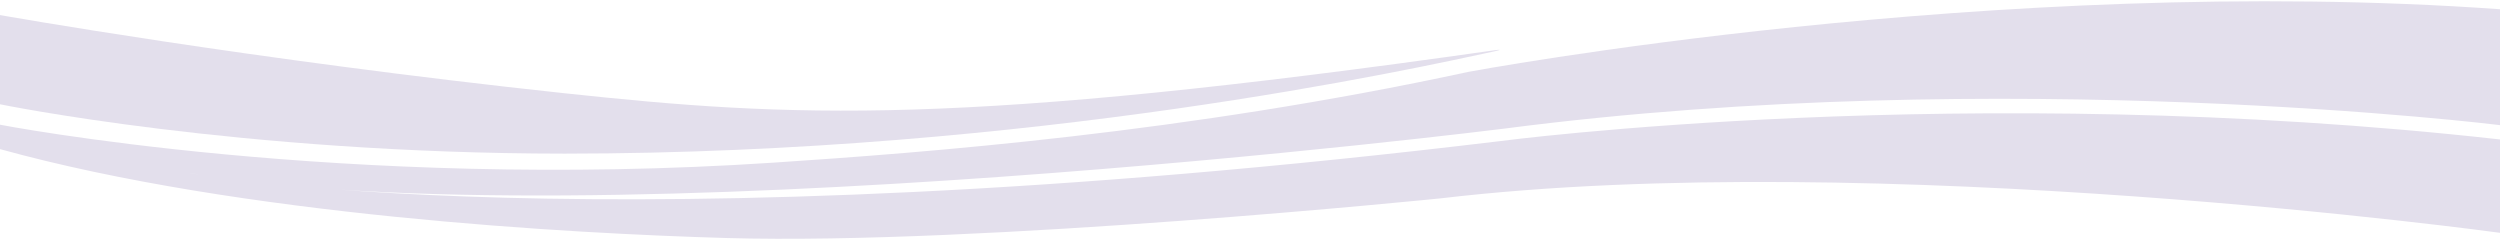
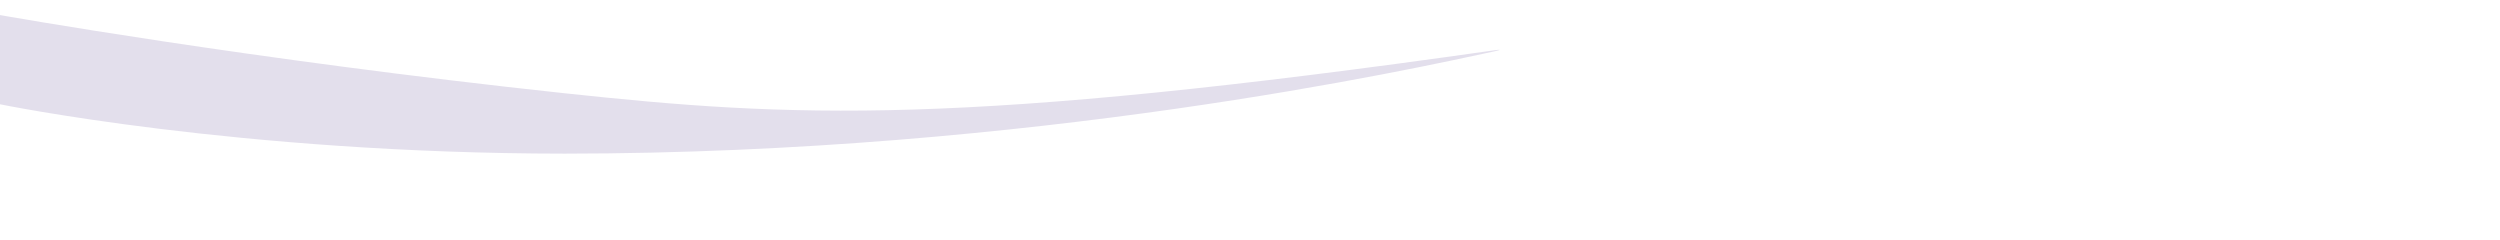
<svg xmlns="http://www.w3.org/2000/svg" version="1.1" id="Layer_1" x="0px" y="0px" viewBox="0 0 1920 184.3" style="enable-background:new 0 0 1920 184.3;" xml:space="preserve">
  <style type="text/css">
	.st0{fill:#E3DFEC;}
</style>
  <g id="Layer_1_00000011022880537785635820000004526322011126845861_">
    <g>
-       <path class="st0" d="M-0.4,95.7c0,0,263.5,51.2,594.6,29.2c116.1-7.7,315.8-22.7,533.5-69.7c0,0,405-75.9,792.3-48.1v89    c0,0-381.5-47.2-764.1,2.6c0,0-699.6,87.9-1011.9,33.9c0,0,313.9,59.4,1007.8-24.2c0,0,357.8-47.3,768.2-1.3v71.7    c0,0-479.5-65.9-813.3-26.5c0,0-353.4,36.1-548.7,30.5c-118-3.4-373.1-17.1-558.4-68.4L-0.4,95.7L-0.4,95.7z" />
      <path class="st0" d="M-0.4,11.5c0,0,191.4,34.1,433.8,60.1c174.9,18.7,302.6,25.7,714.4-33c3.4-0.5,6.7-0.7,0.1,0.8    c-61.3,13.2-354.3,78.4-714.2,78.6C183.3,117.9-0.4,80-0.4,80L-0.4,11.5L-0.4,11.5z" />
    </g>
  </g>
</svg>